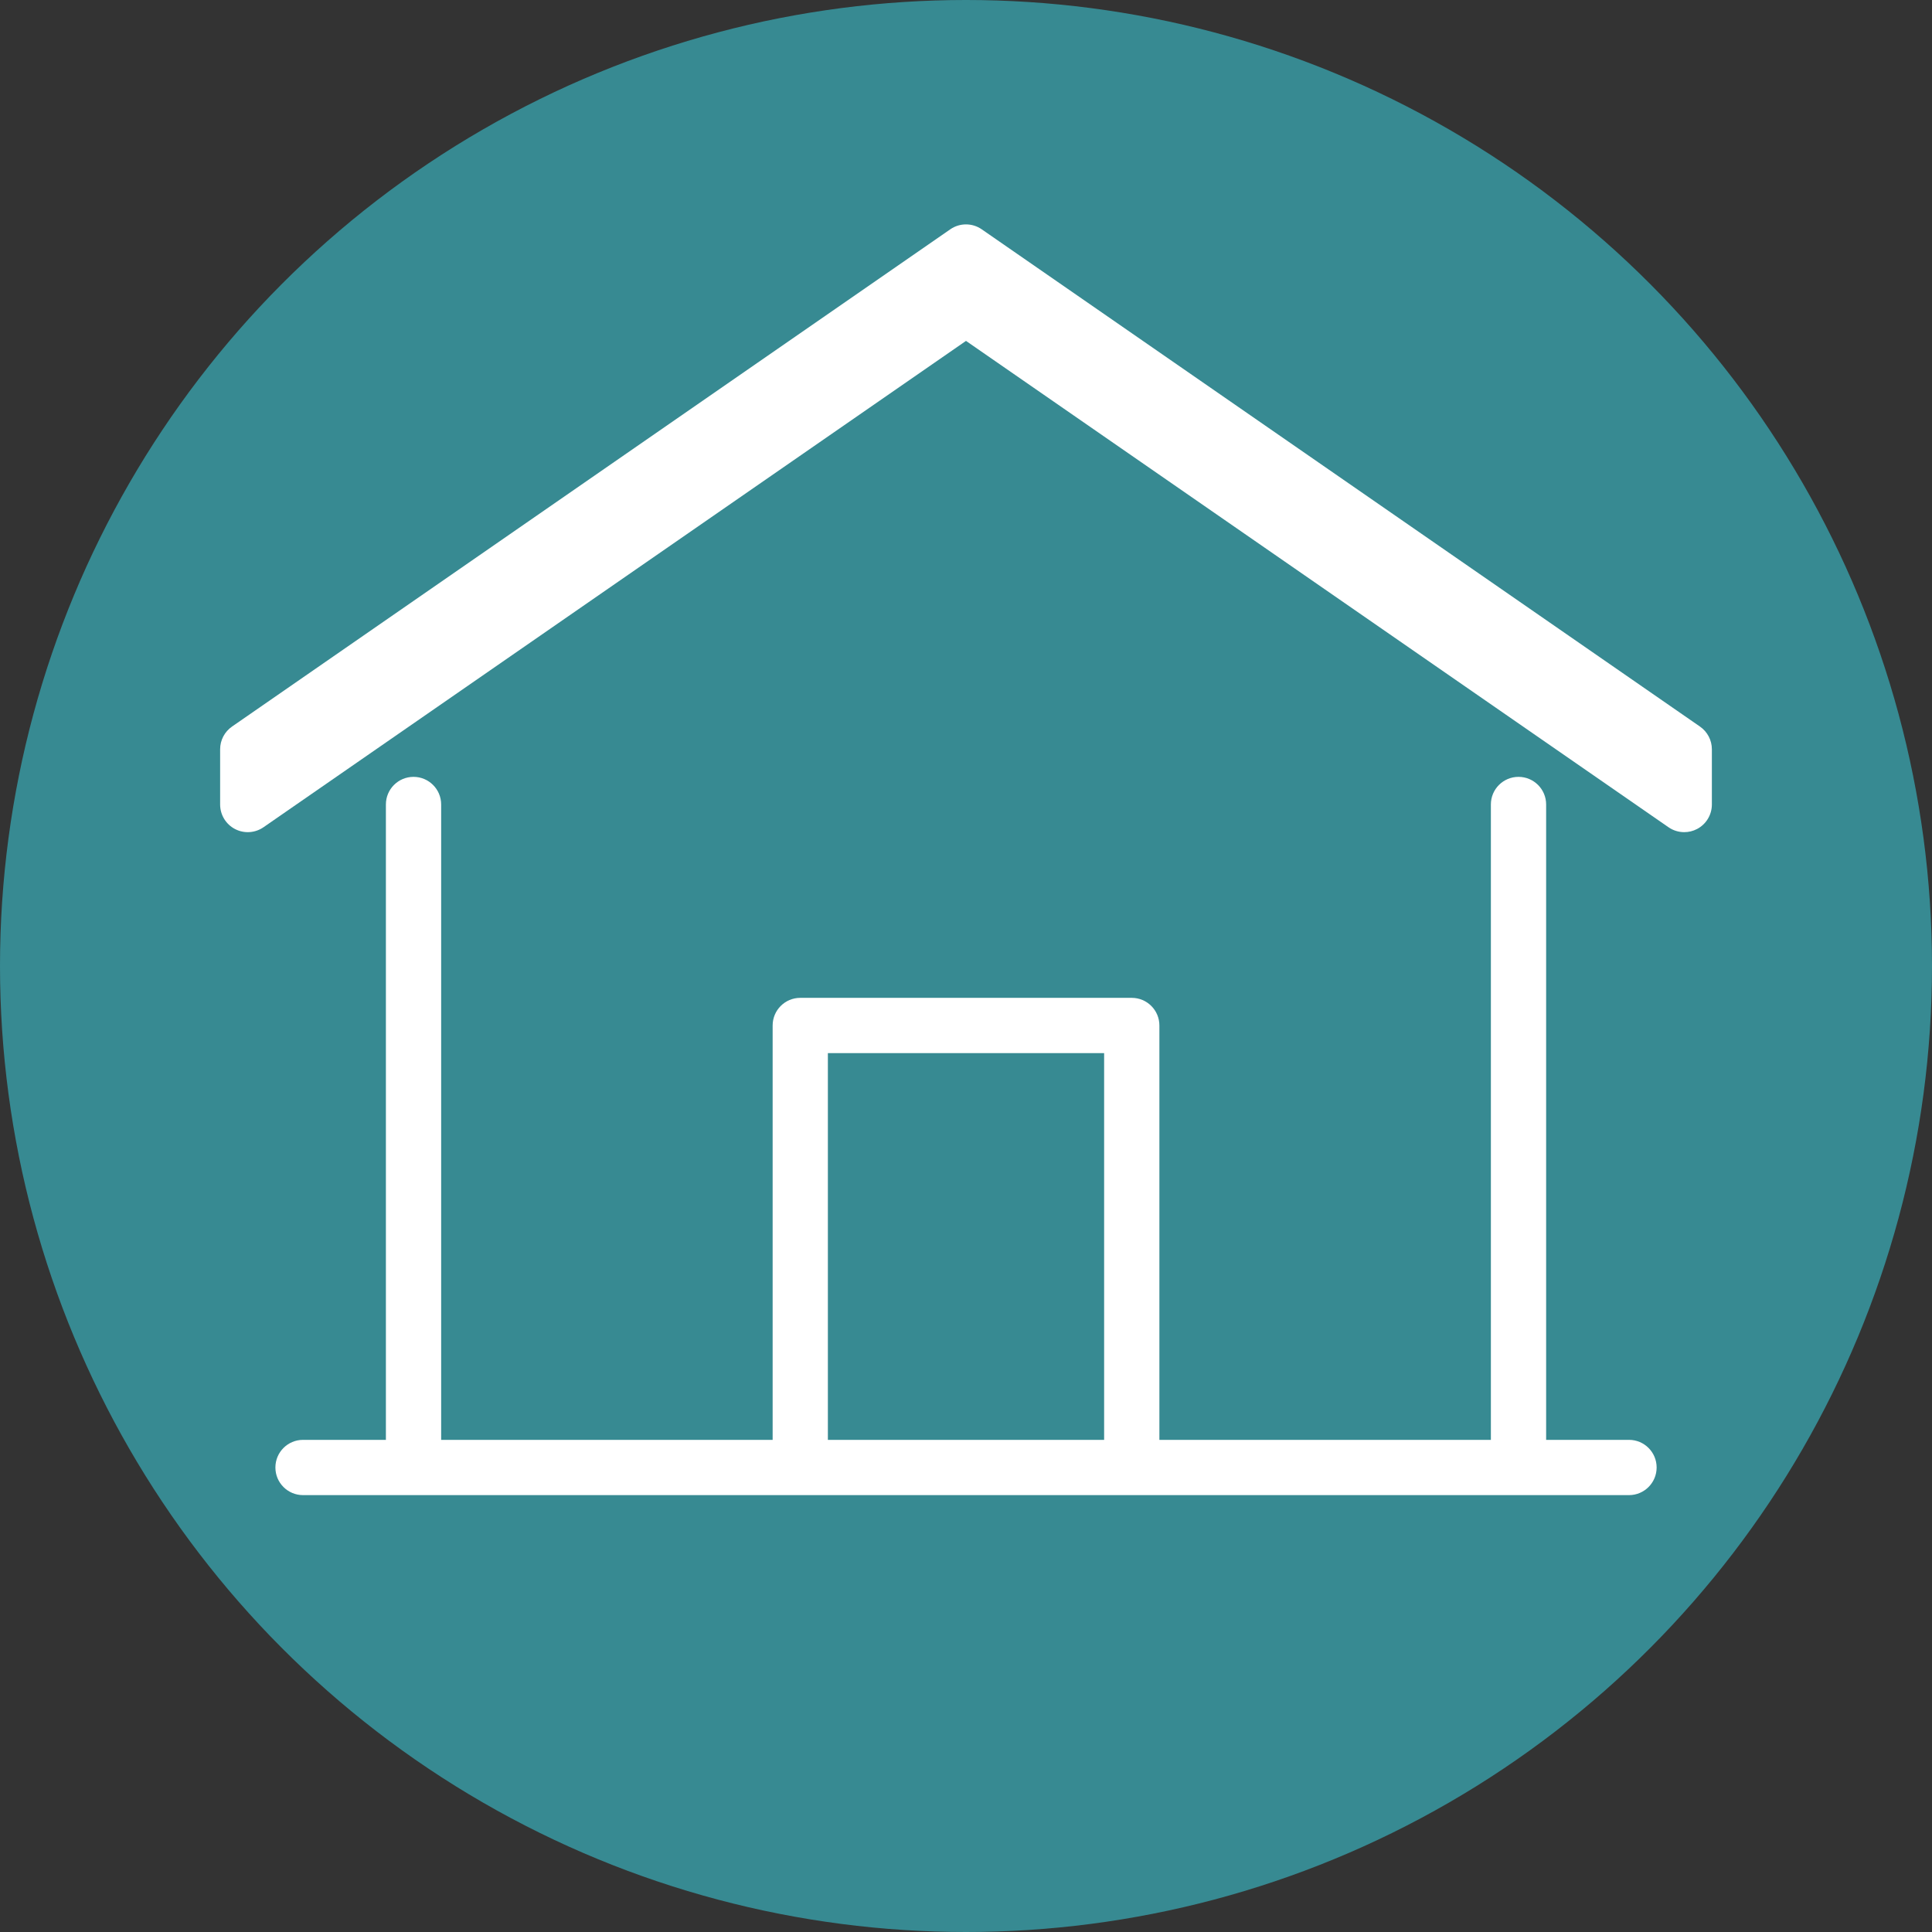
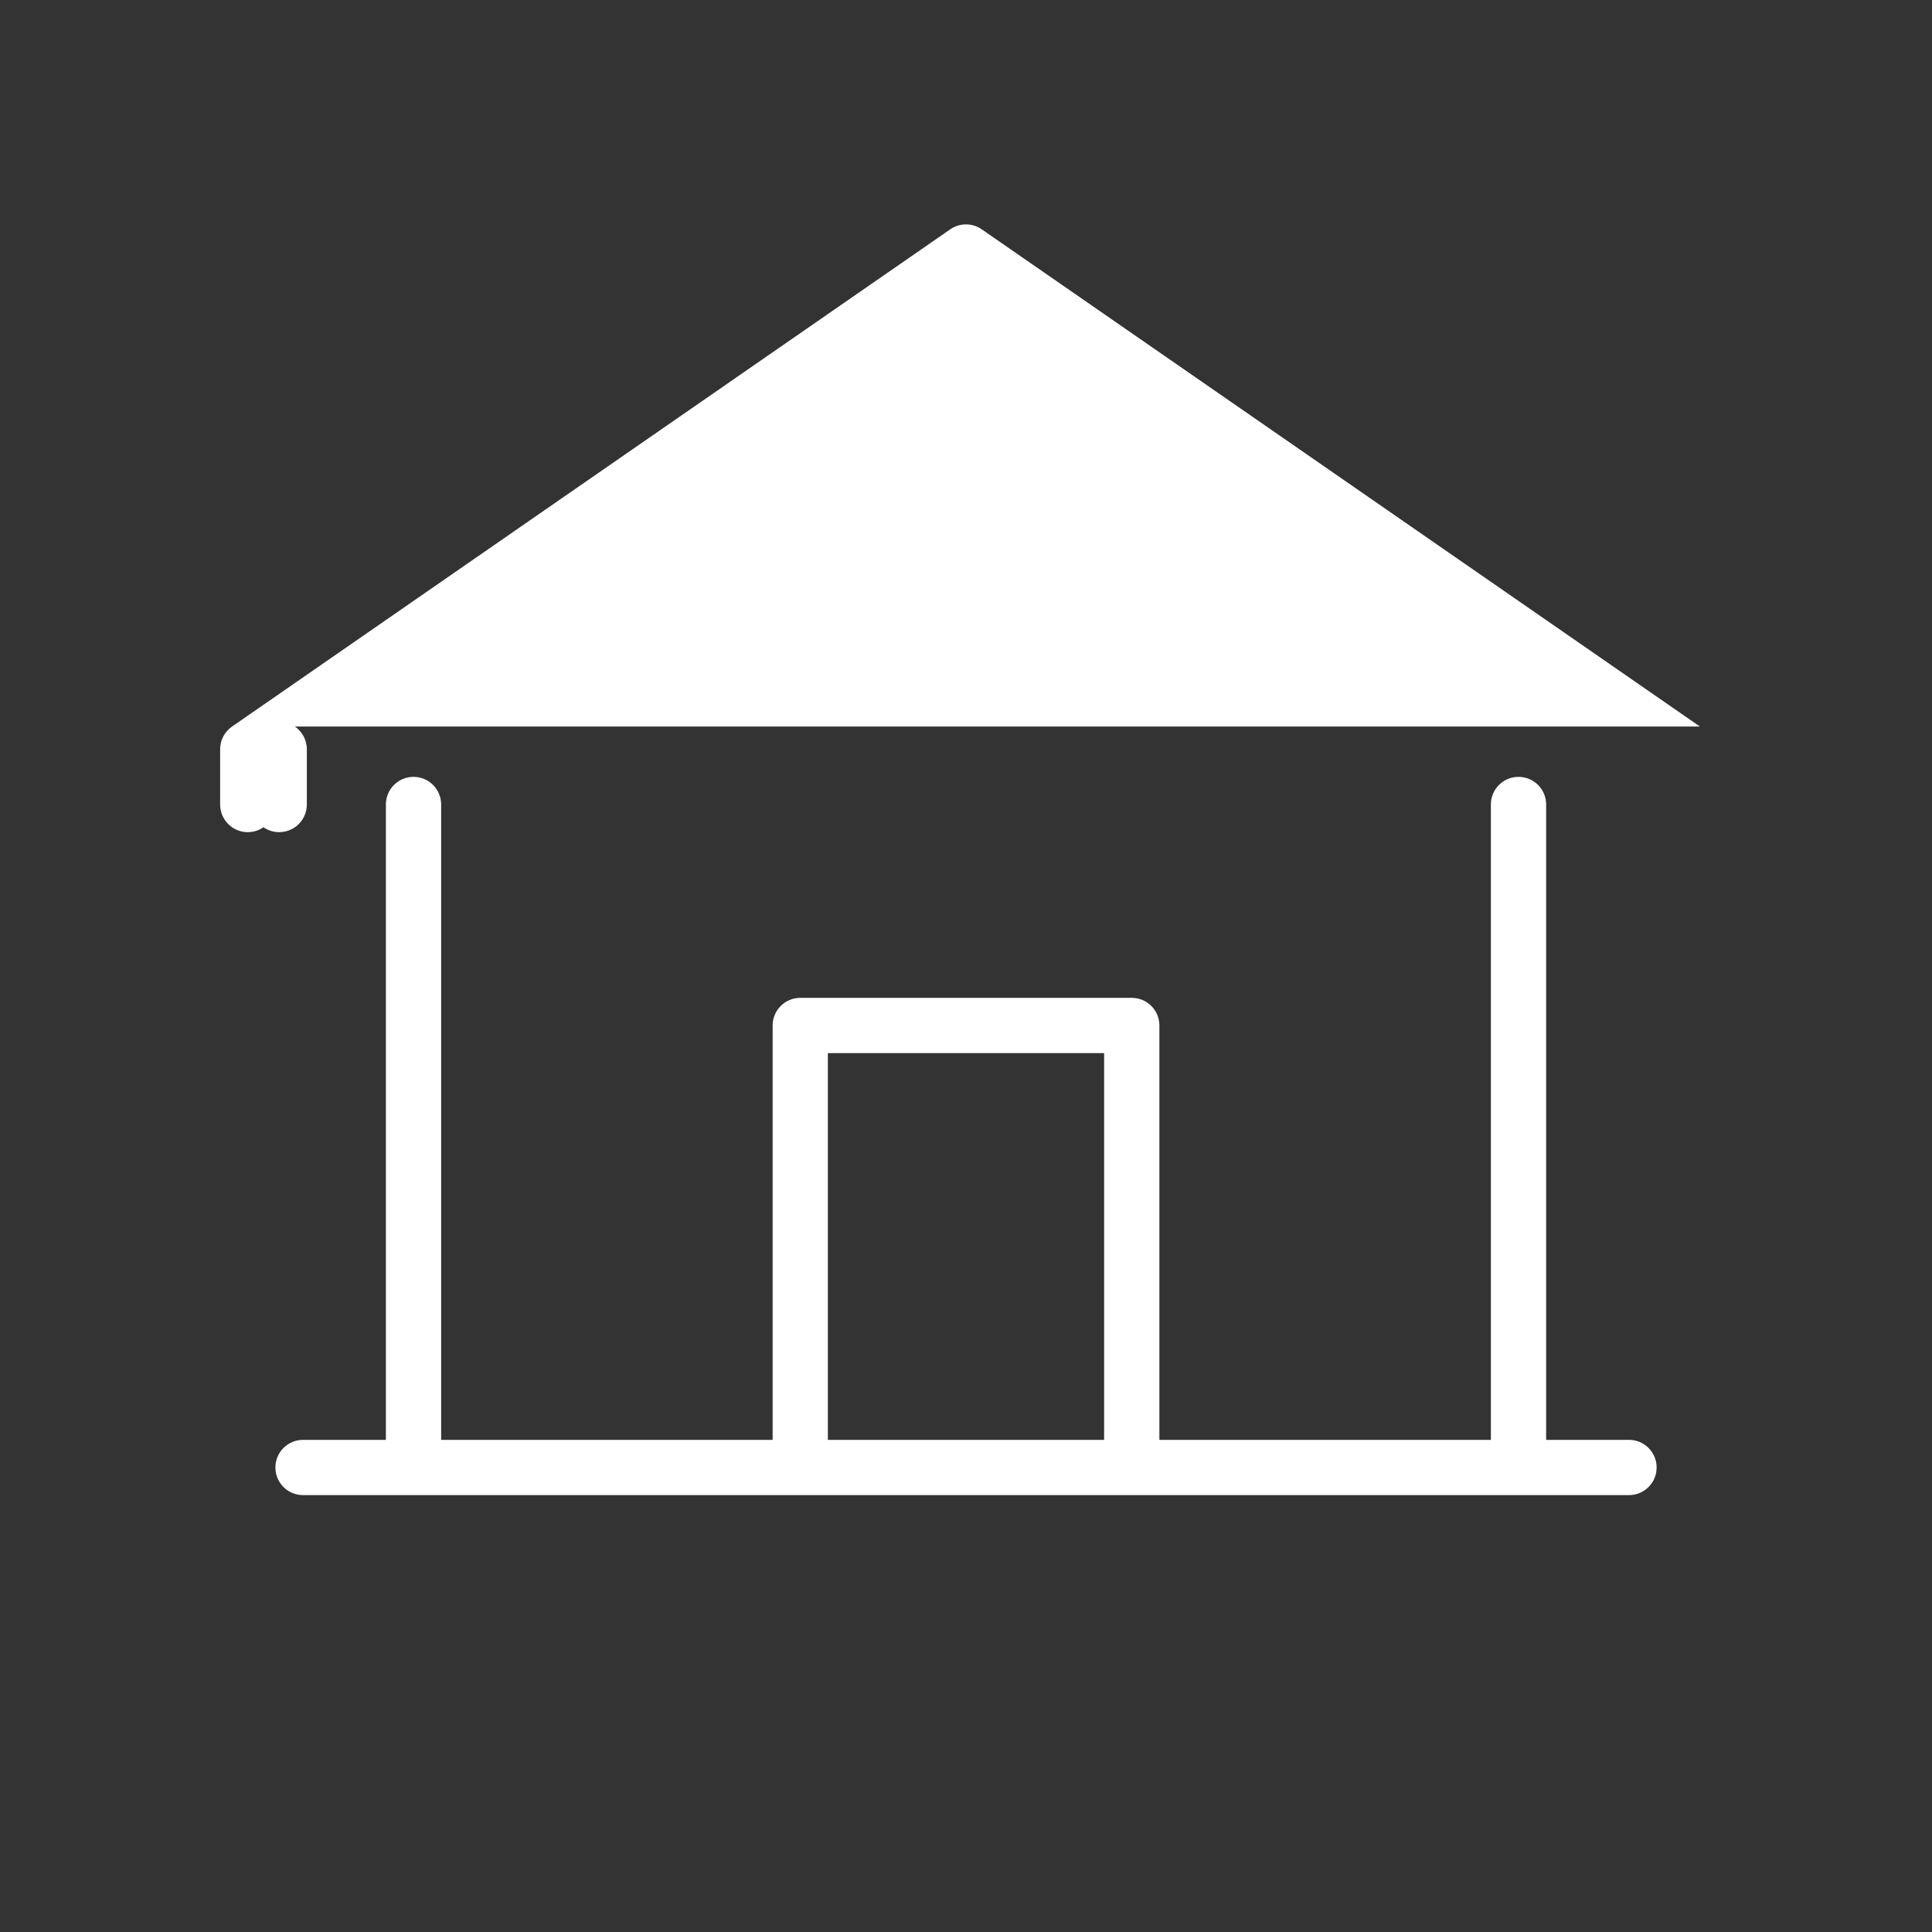
<svg xmlns="http://www.w3.org/2000/svg" id="Layer_1" data-name="Layer 1" viewBox="0 0 655.16 655.16">
  <rect x="0" y="0" width="655.16" height="655.16" fill="#333333" stroke="none" />
  <defs>
    <style>
      .cls-1 {
        fill: #378a92;
      }

      .cls-1, .cls-2 {
        stroke-width: 0px;
      }

      .cls-2 {
        fill: #fff;
      }
    </style>
  </defs>
-   <circle class="cls-1" cx="327.58" cy="327.58" r="327.58" />
  <g>
-     <path class="cls-2" d="M576.47,246.38l-243.56-168.62c-3.21-2.22-7.46-2.22-10.66,0L78.69,246.38c-2.53,1.75-4.04,4.63-4.04,7.7v18.74c0,3.48,1.93,6.68,5.02,8.3,3.08,1.62,6.81,1.39,9.68-.59l238.23-164.93,238.23,164.93c1.6,1.11,3.46,1.66,5.33,1.66,1.49,0,2.98-.35,4.35-1.07,3.09-1.62,5.02-4.81,5.02-8.3v-18.74c0-3.07-1.51-5.95-4.04-7.7Z" />
+     <path class="cls-2" d="M576.47,246.38l-243.56-168.62c-3.21-2.22-7.46-2.22-10.66,0L78.69,246.38c-2.53,1.75-4.04,4.63-4.04,7.7v18.74c0,3.48,1.93,6.68,5.02,8.3,3.08,1.62,6.81,1.39,9.68-.59c1.6,1.11,3.46,1.66,5.33,1.66,1.49,0,2.98-.35,4.35-1.07,3.09-1.62,5.02-4.81,5.02-8.3v-18.74c0-3.07-1.51-5.95-4.04-7.7Z" />
    <path class="cls-2" d="M552.41,488.27h-28.1v-215.46c0-5.17-4.19-9.37-9.37-9.37s-9.37,4.19-9.37,9.37v215.46h-112.41v-140.52c0-5.17-4.19-9.37-9.37-9.37h-112.41c-5.17,0-9.37,4.19-9.37,9.37v140.52h-112.41v-215.46c0-5.17-4.19-9.37-9.37-9.37s-9.37,4.19-9.37,9.37v215.46h-28.1c-5.17,0-9.37,4.19-9.37,9.37s4.19,9.37,9.37,9.37h449.65c5.17,0,9.37-4.19,9.37-9.37s-4.19-9.37-9.37-9.37ZM374.42,357.13v131.15h-93.68v-131.15" />
  </g>
</svg>